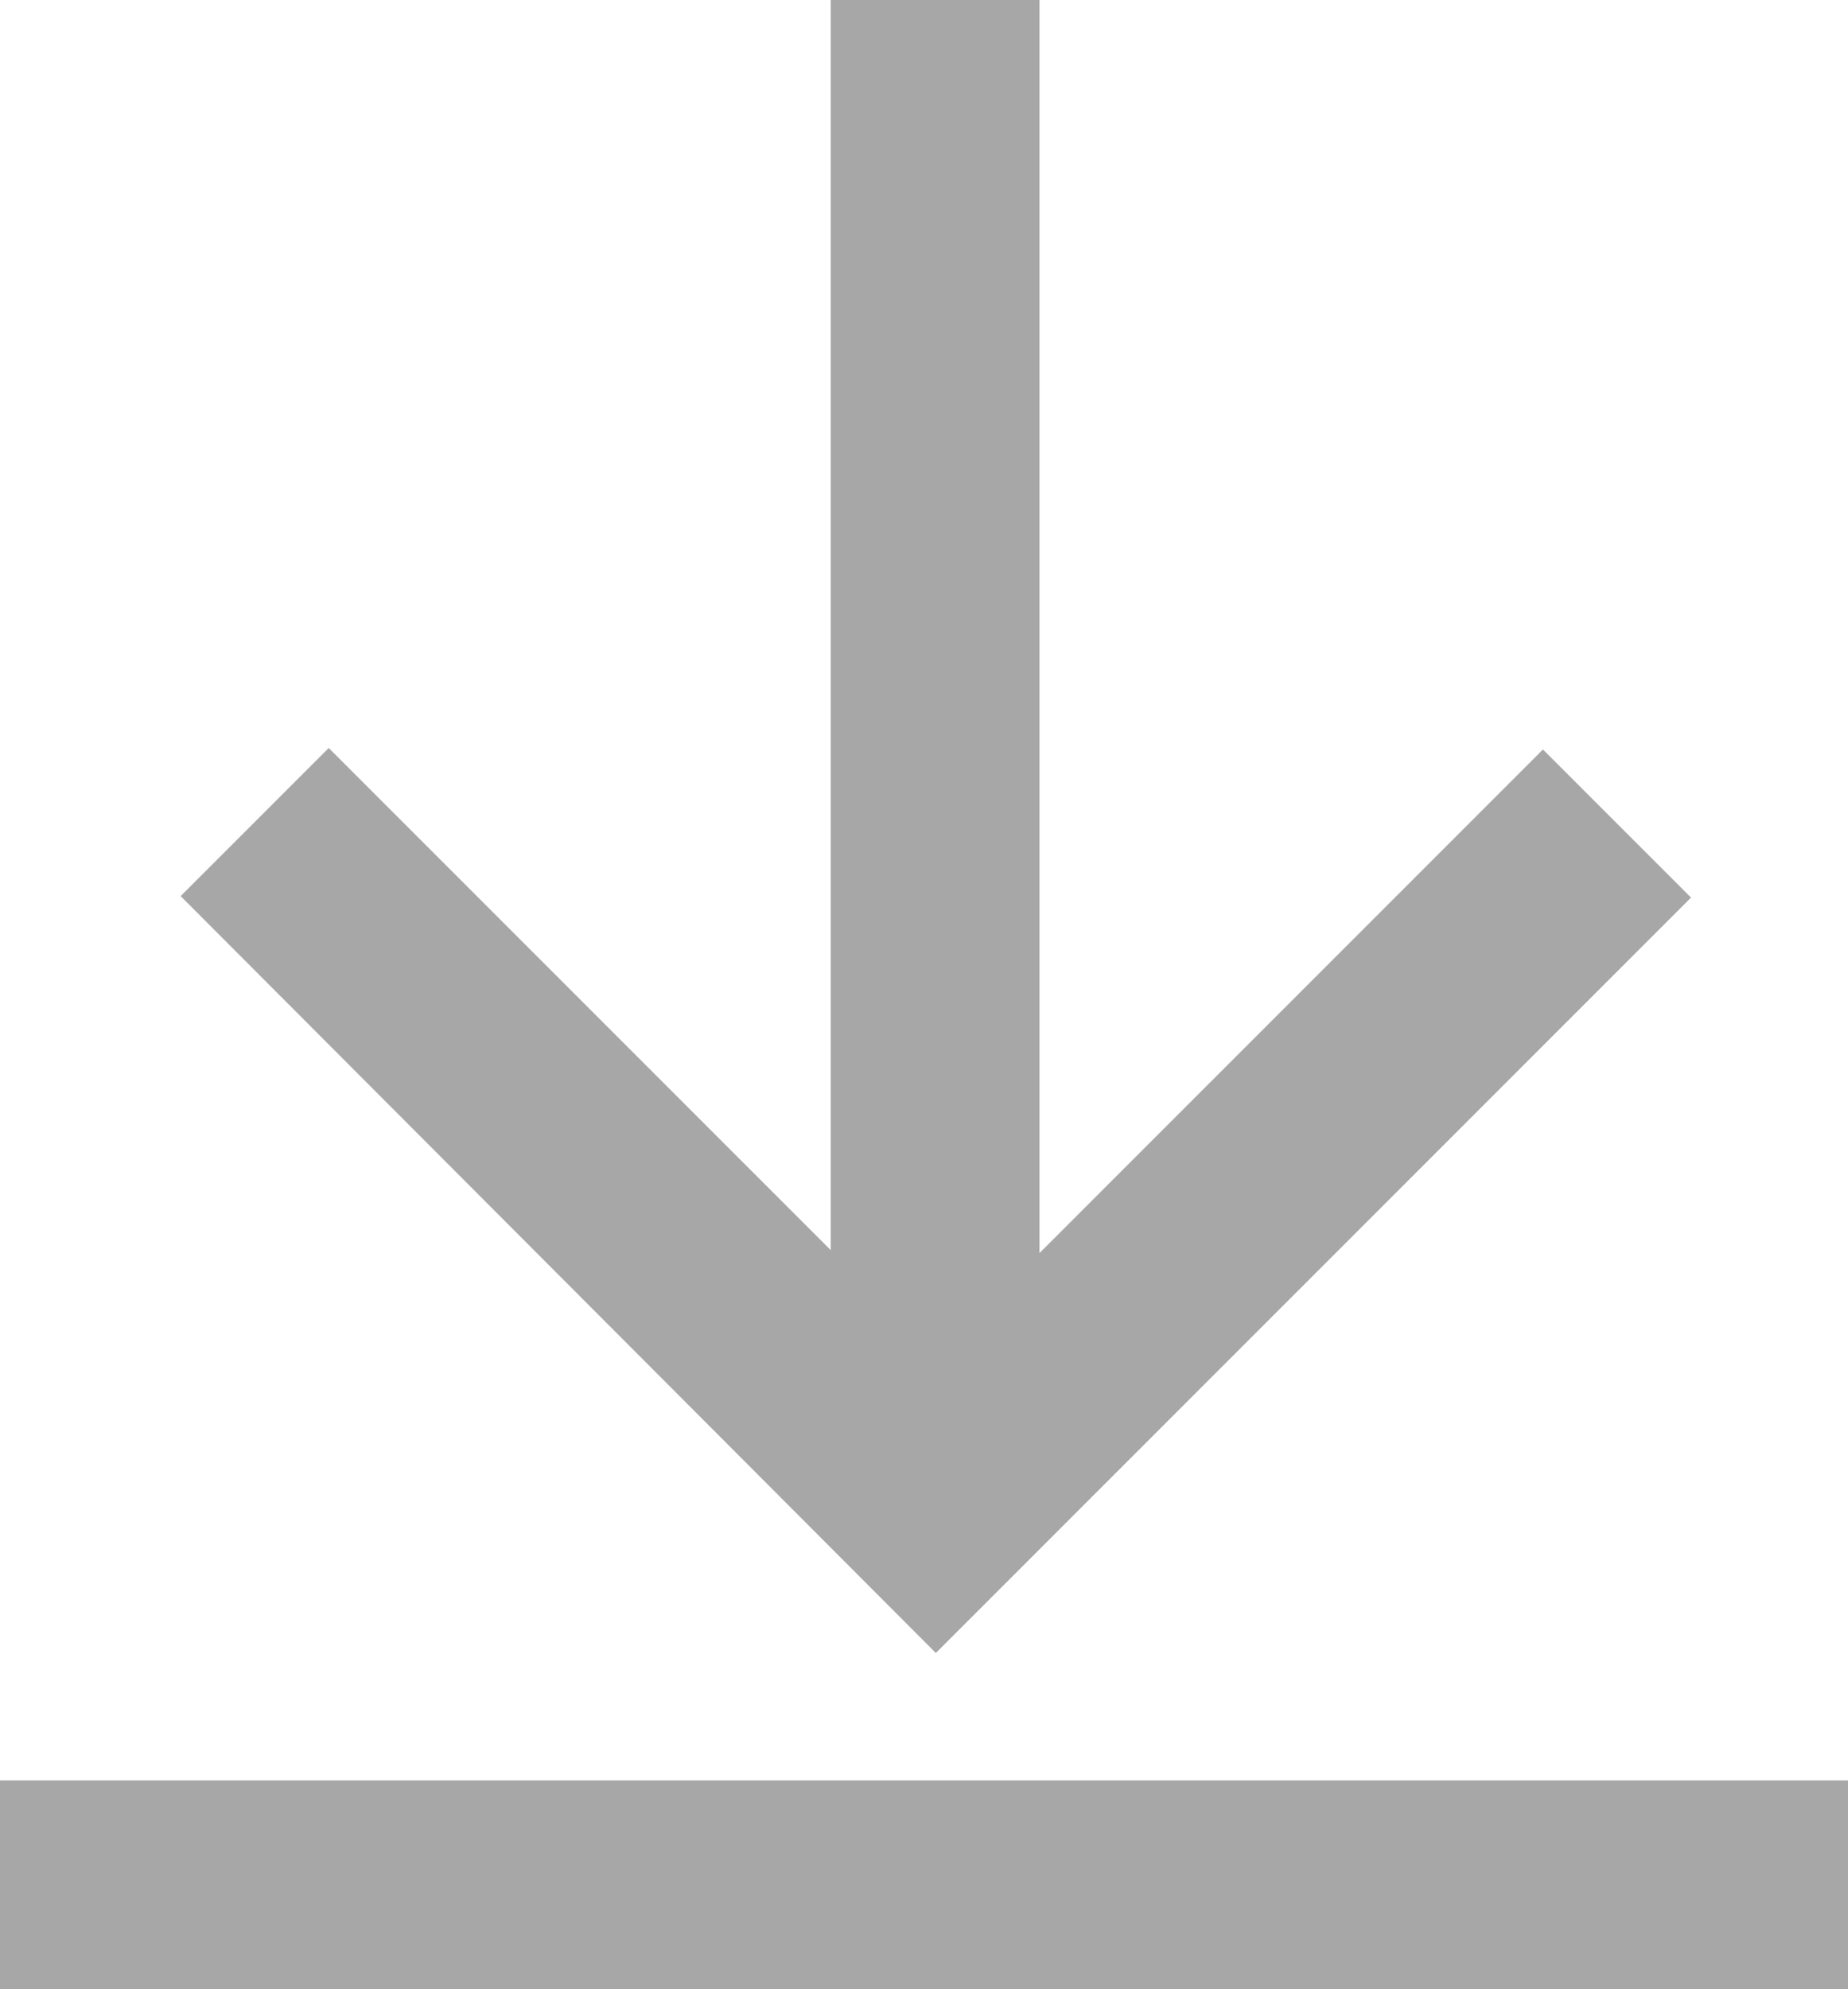
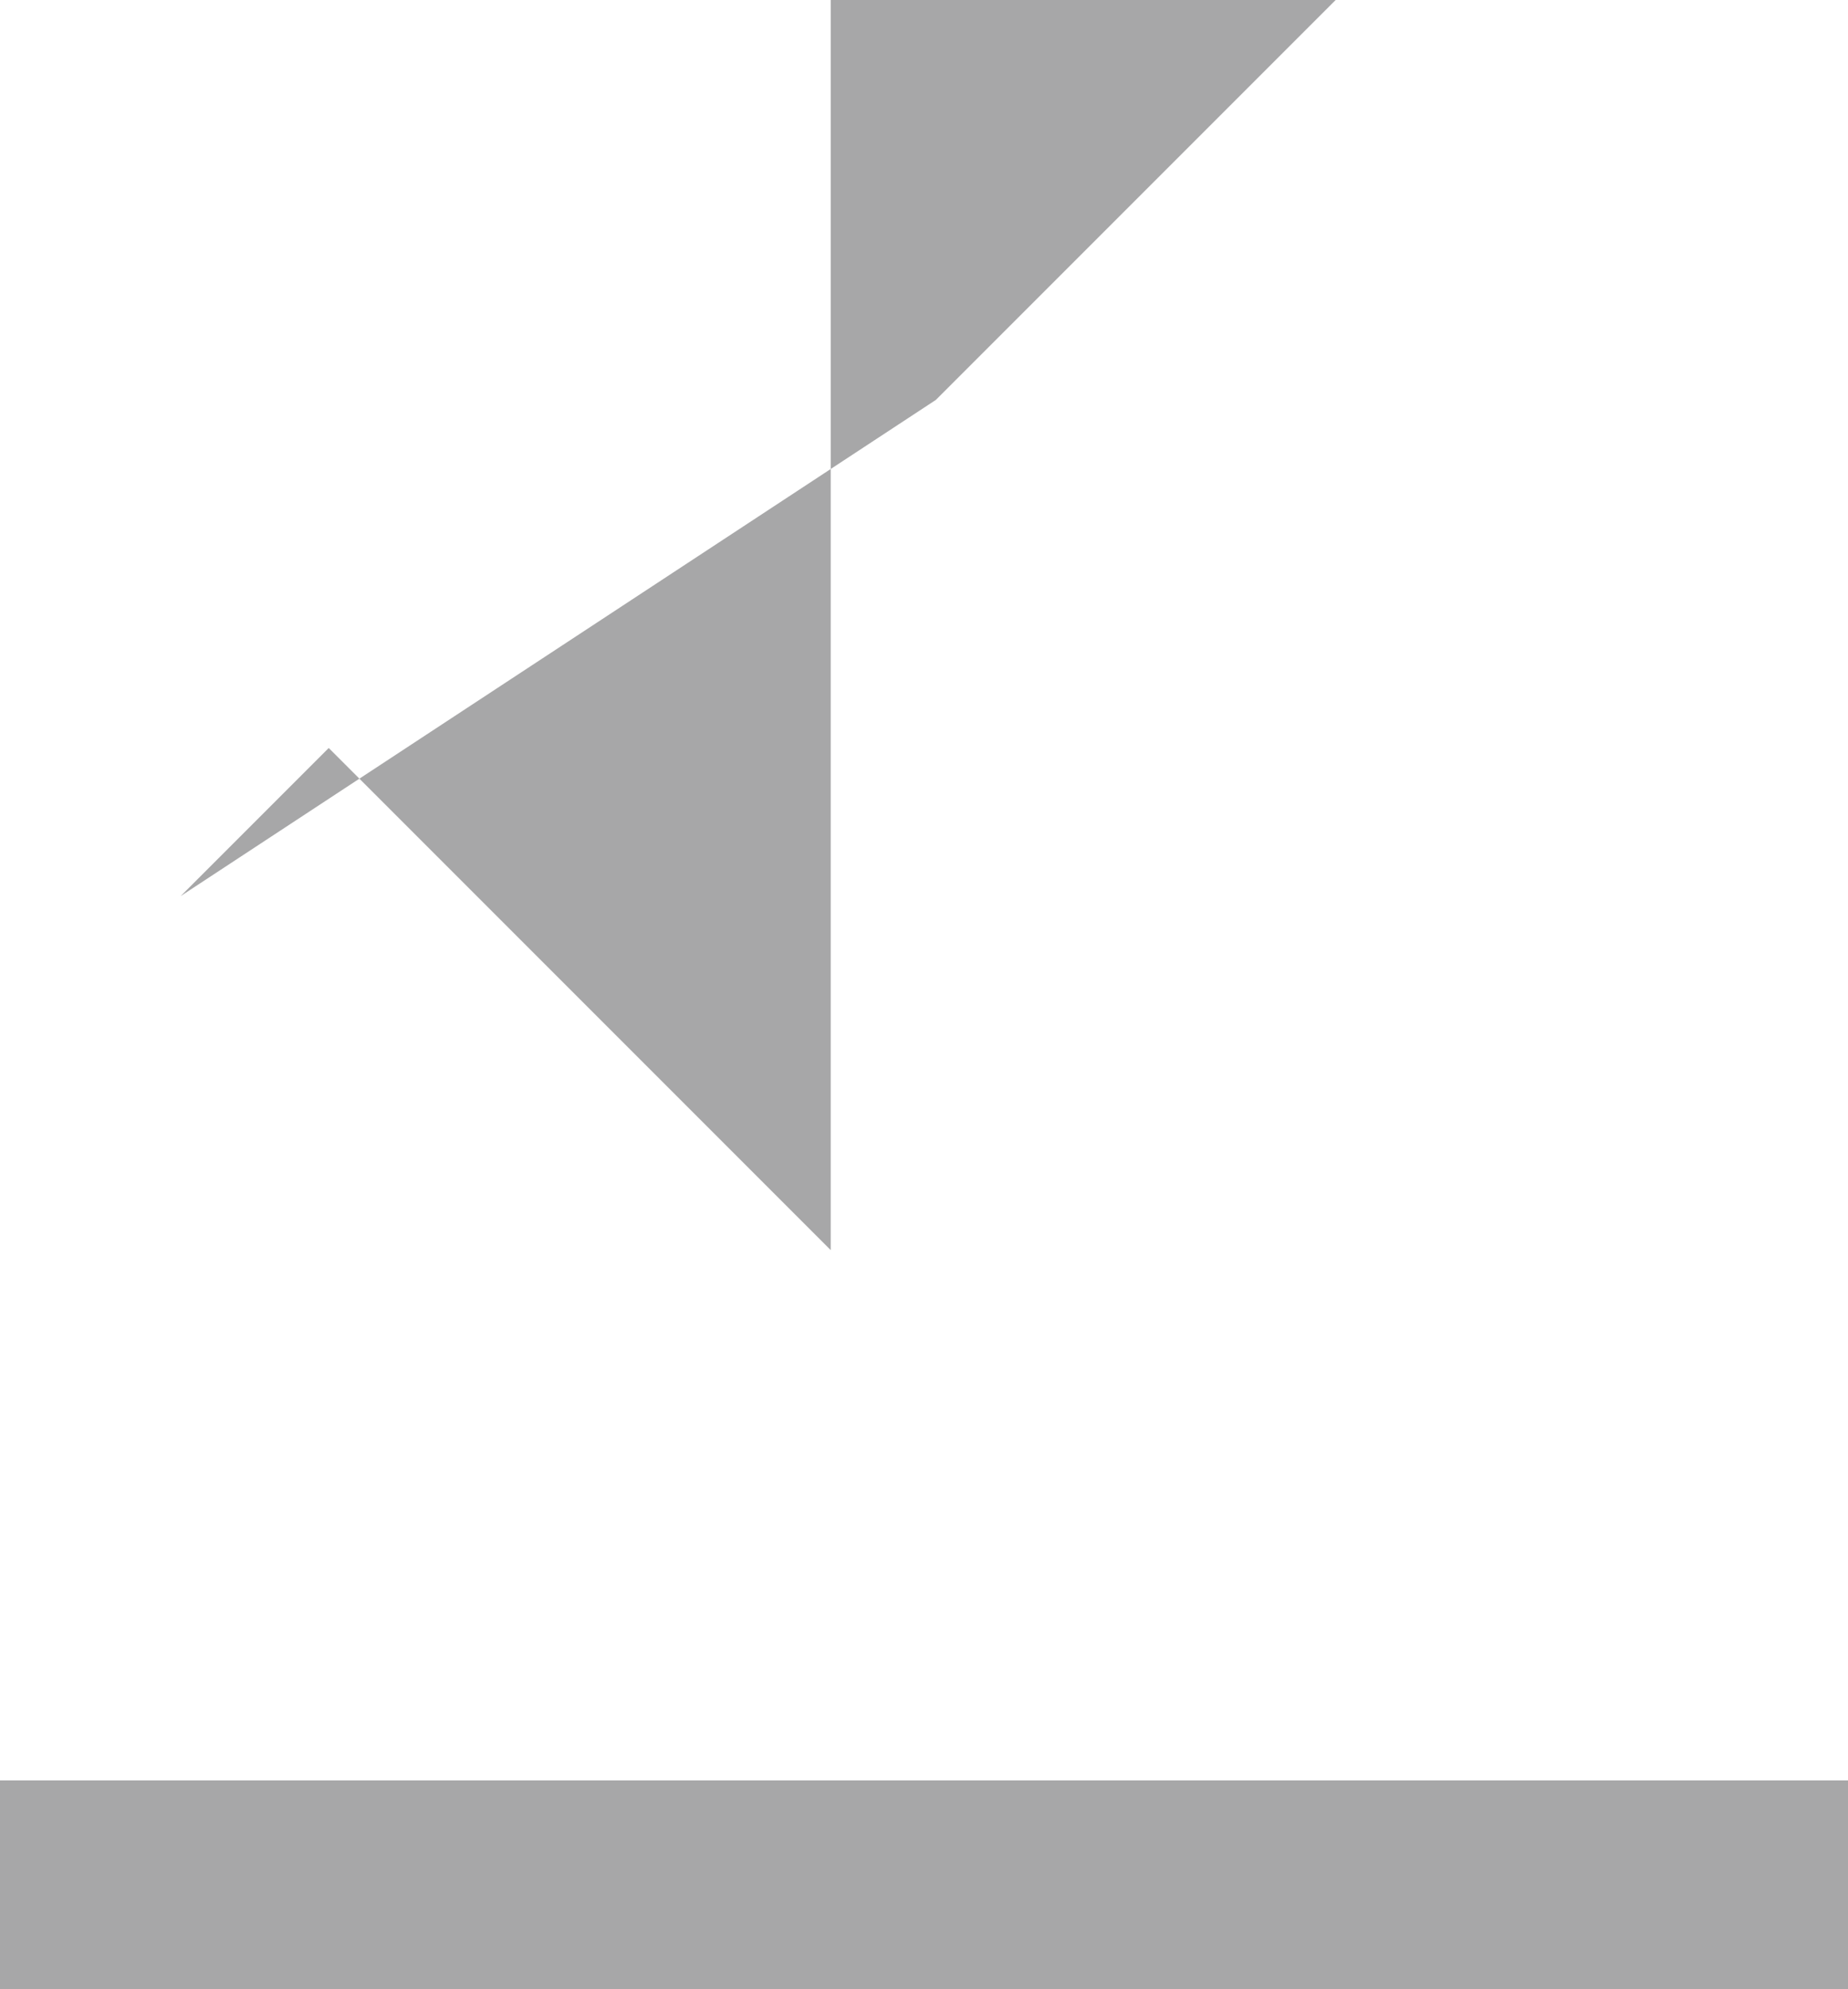
<svg xmlns="http://www.w3.org/2000/svg" id="_图层_2" data-name="图层 2" viewBox="0 0 12.48 13.43">
  <defs>
    <style>
      .cls-1 {
        fill: #a7a7a8;
      }
    </style>
  </defs>
  <g id="_图层_1-2" data-name="图层 1">
-     <path class="cls-1" d="M0,13.43v-1.41H12.48v1.41H0ZM1.22,6.05l1-1,3.39,3.39V0h1.41V8.46l3.4-3.4,1,1-5.1,5.1L1.22,6.05Z" />
+     <path class="cls-1" d="M0,13.43v-1.41H12.48v1.41H0ZM1.22,6.05l1-1,3.39,3.39V0h1.41l3.4-3.4,1,1-5.1,5.1L1.22,6.05Z" />
  </g>
</svg>